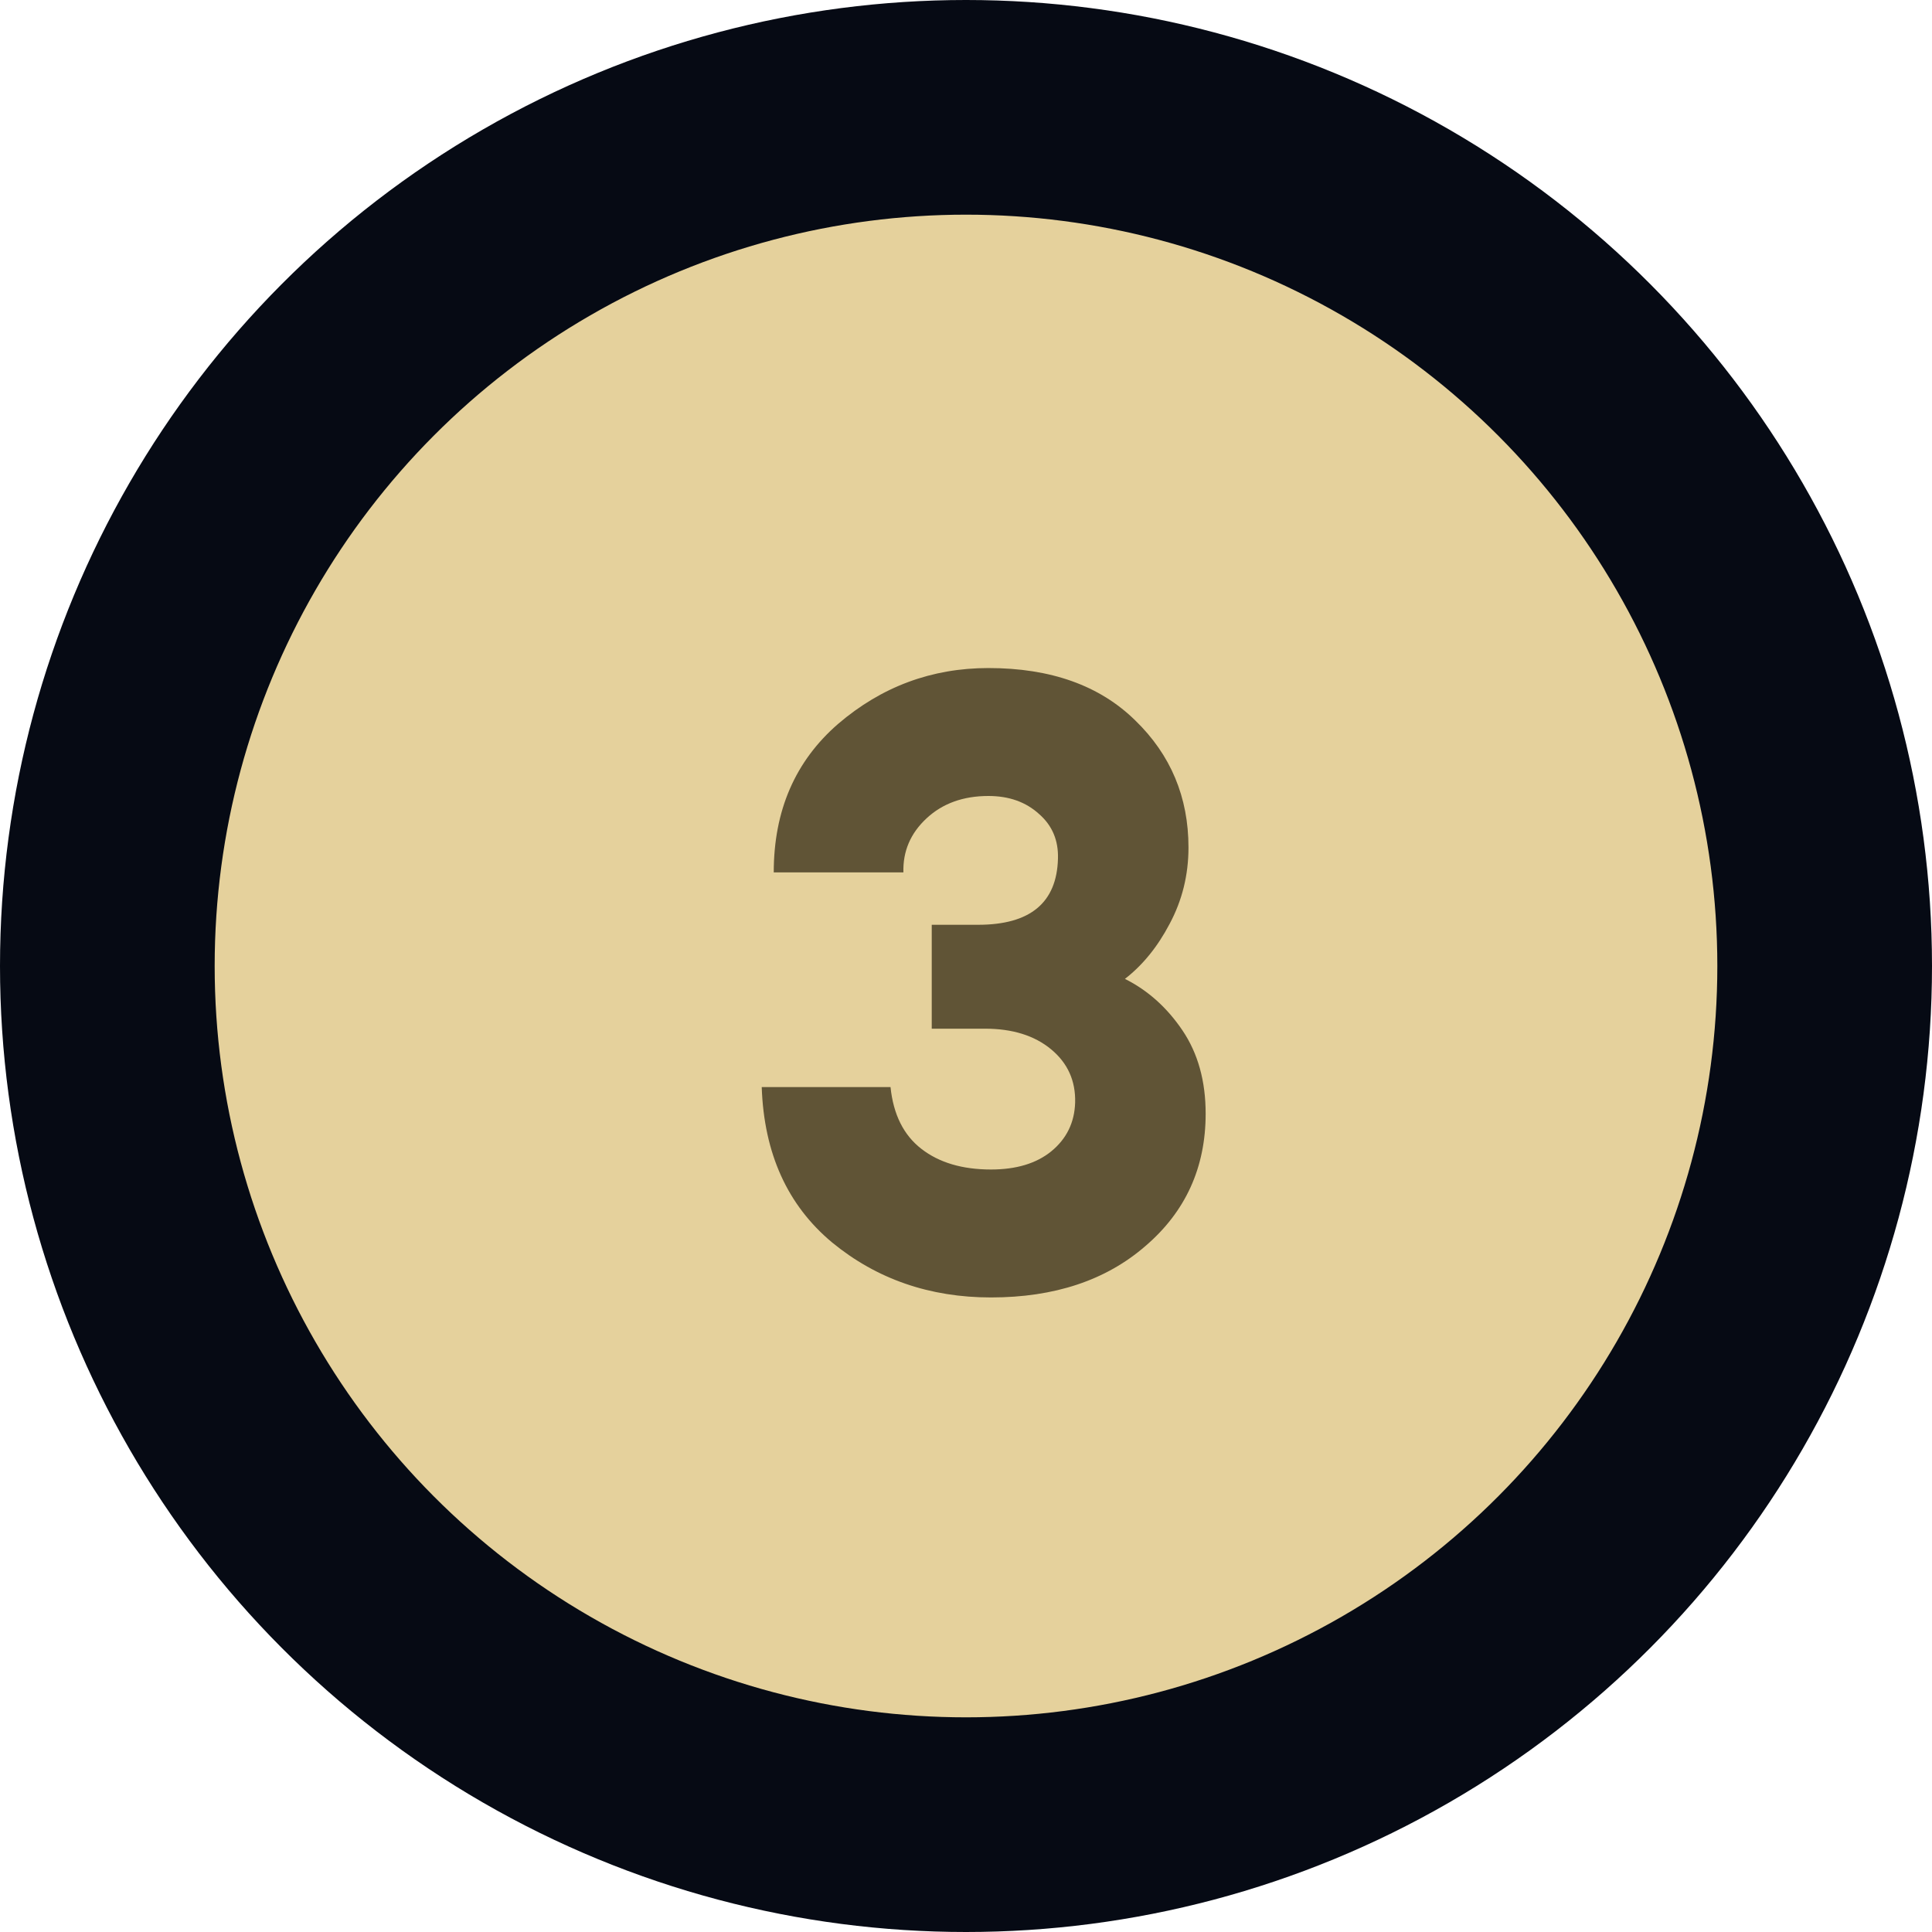
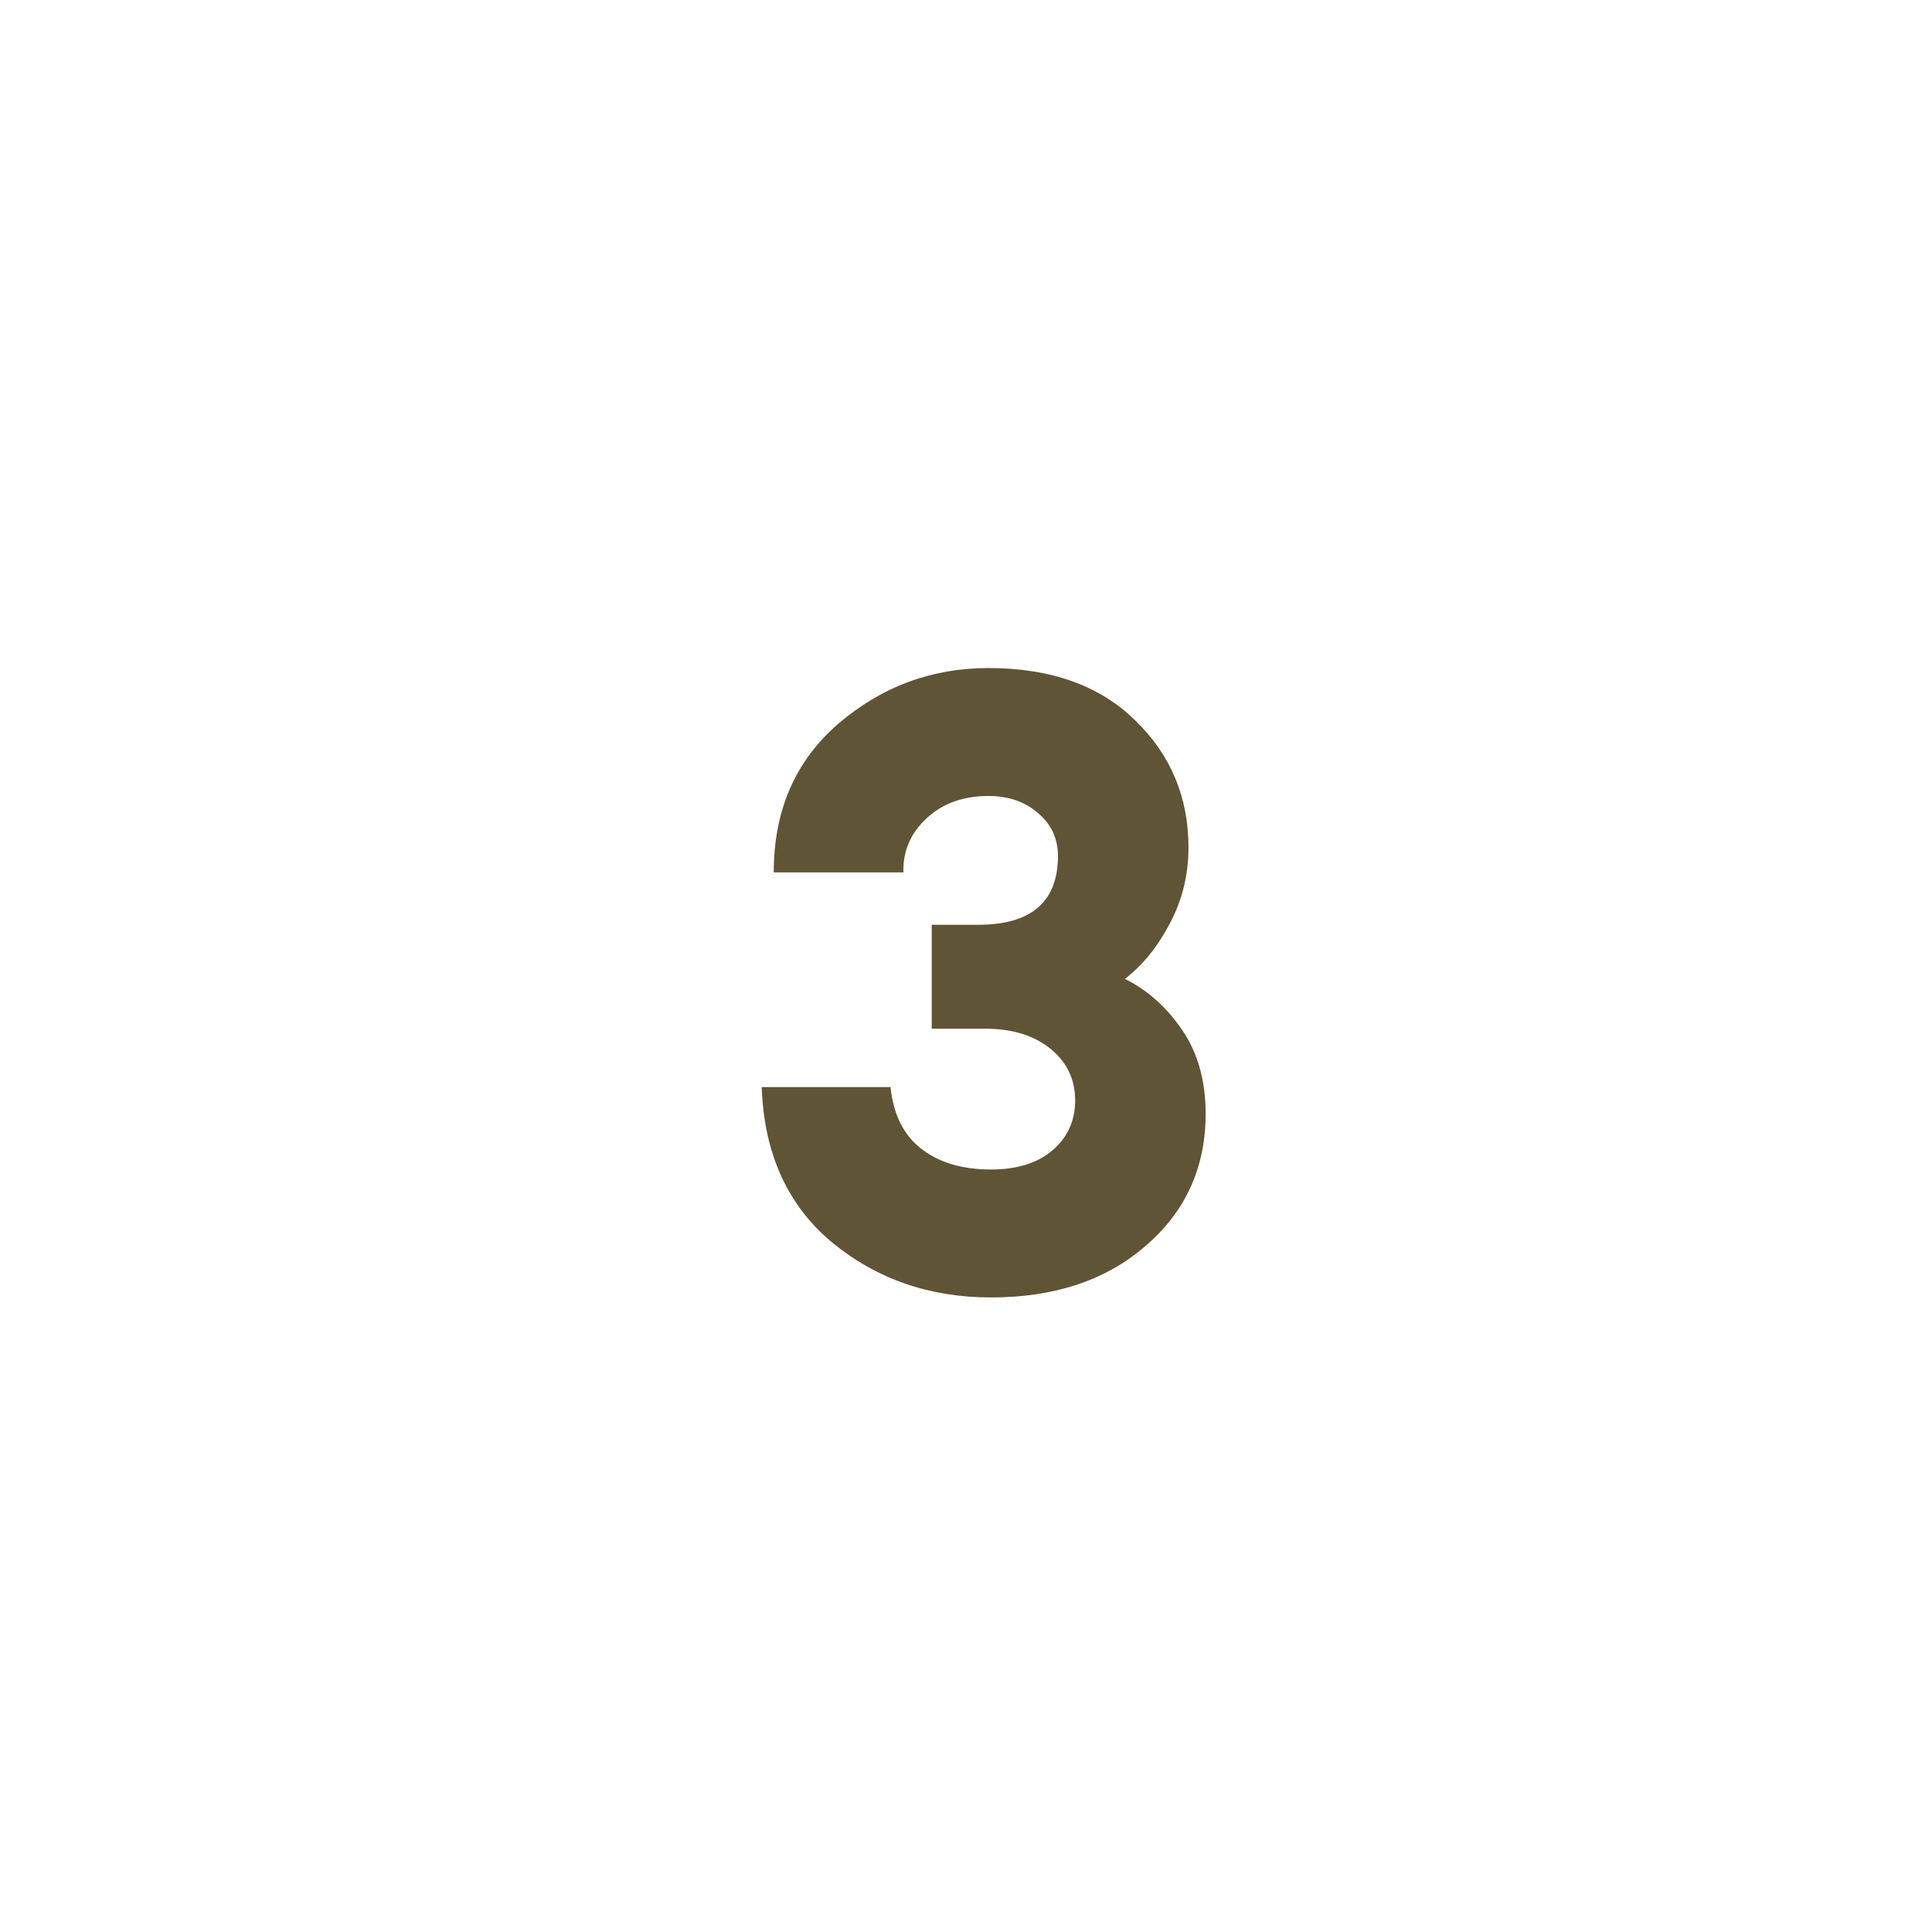
<svg xmlns="http://www.w3.org/2000/svg" width="45" height="45" viewBox="0 0 45 45" fill="none">
-   <circle cx="22.5" cy="22.5" r="20" fill="#E5D19C" stroke="#060A14" stroke-width="5" />
  <path d="M23.082 30.22C21.655 30.22 20.422 29.793 19.382 28.94C18.342 28.073 17.795 26.867 17.742 25.32H20.742C20.808 25.96 21.048 26.44 21.462 26.76C21.875 27.08 22.415 27.24 23.082 27.24C23.668 27.24 24.135 27.1 24.482 26.82C24.842 26.527 25.028 26.147 25.042 25.68C25.055 25.173 24.868 24.76 24.482 24.44C24.095 24.12 23.582 23.96 22.942 23.96H21.702V21.54H22.782C23.995 21.54 24.615 21.027 24.642 20C24.655 19.573 24.508 19.227 24.202 18.96C23.895 18.68 23.502 18.54 23.022 18.54C22.435 18.54 21.955 18.713 21.582 19.06C21.208 19.407 21.028 19.827 21.042 20.32H18.022C18.022 18.88 18.522 17.727 19.522 16.86C20.535 15.993 21.702 15.56 23.022 15.56C24.475 15.56 25.615 15.967 26.442 16.78C27.268 17.58 27.682 18.567 27.682 19.74C27.682 20.38 27.535 20.973 27.242 21.52C26.962 22.053 26.615 22.48 26.202 22.8C26.735 23.067 27.182 23.467 27.542 24C27.902 24.533 28.082 25.18 28.082 25.94C28.082 27.193 27.615 28.22 26.682 29.02C25.762 29.82 24.562 30.22 23.082 30.22Z" fill="#605436" />
</svg>